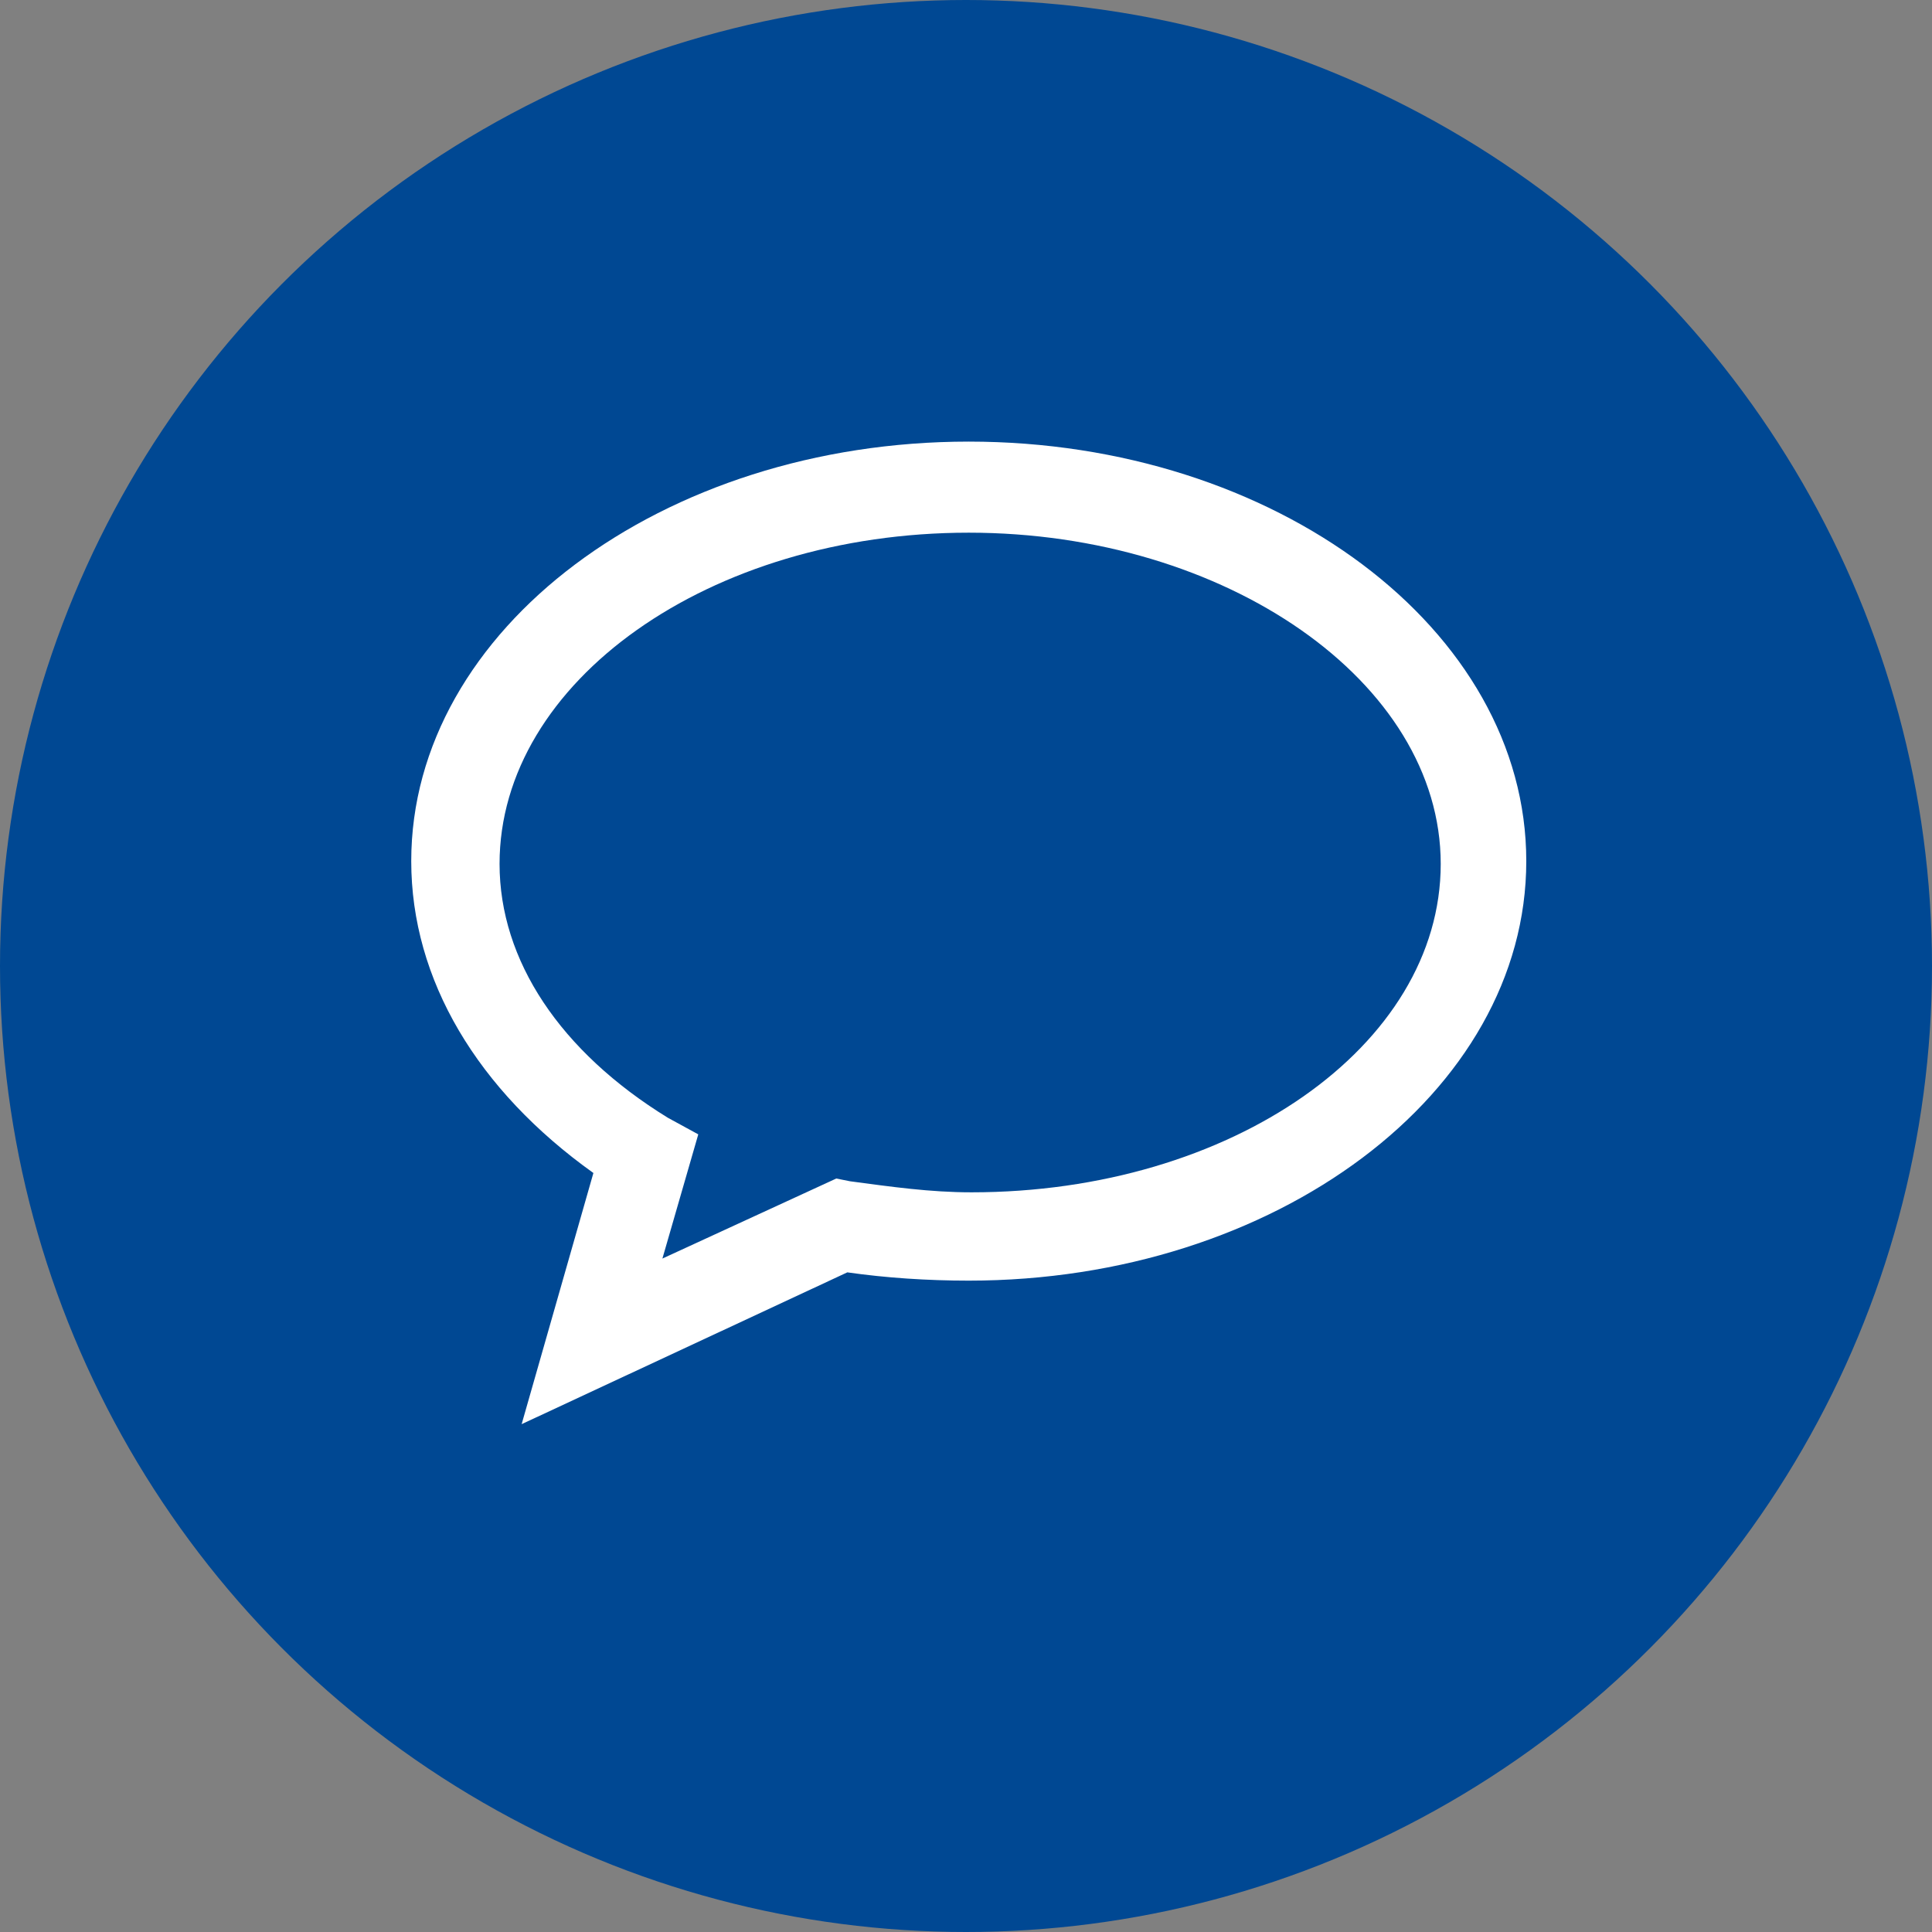
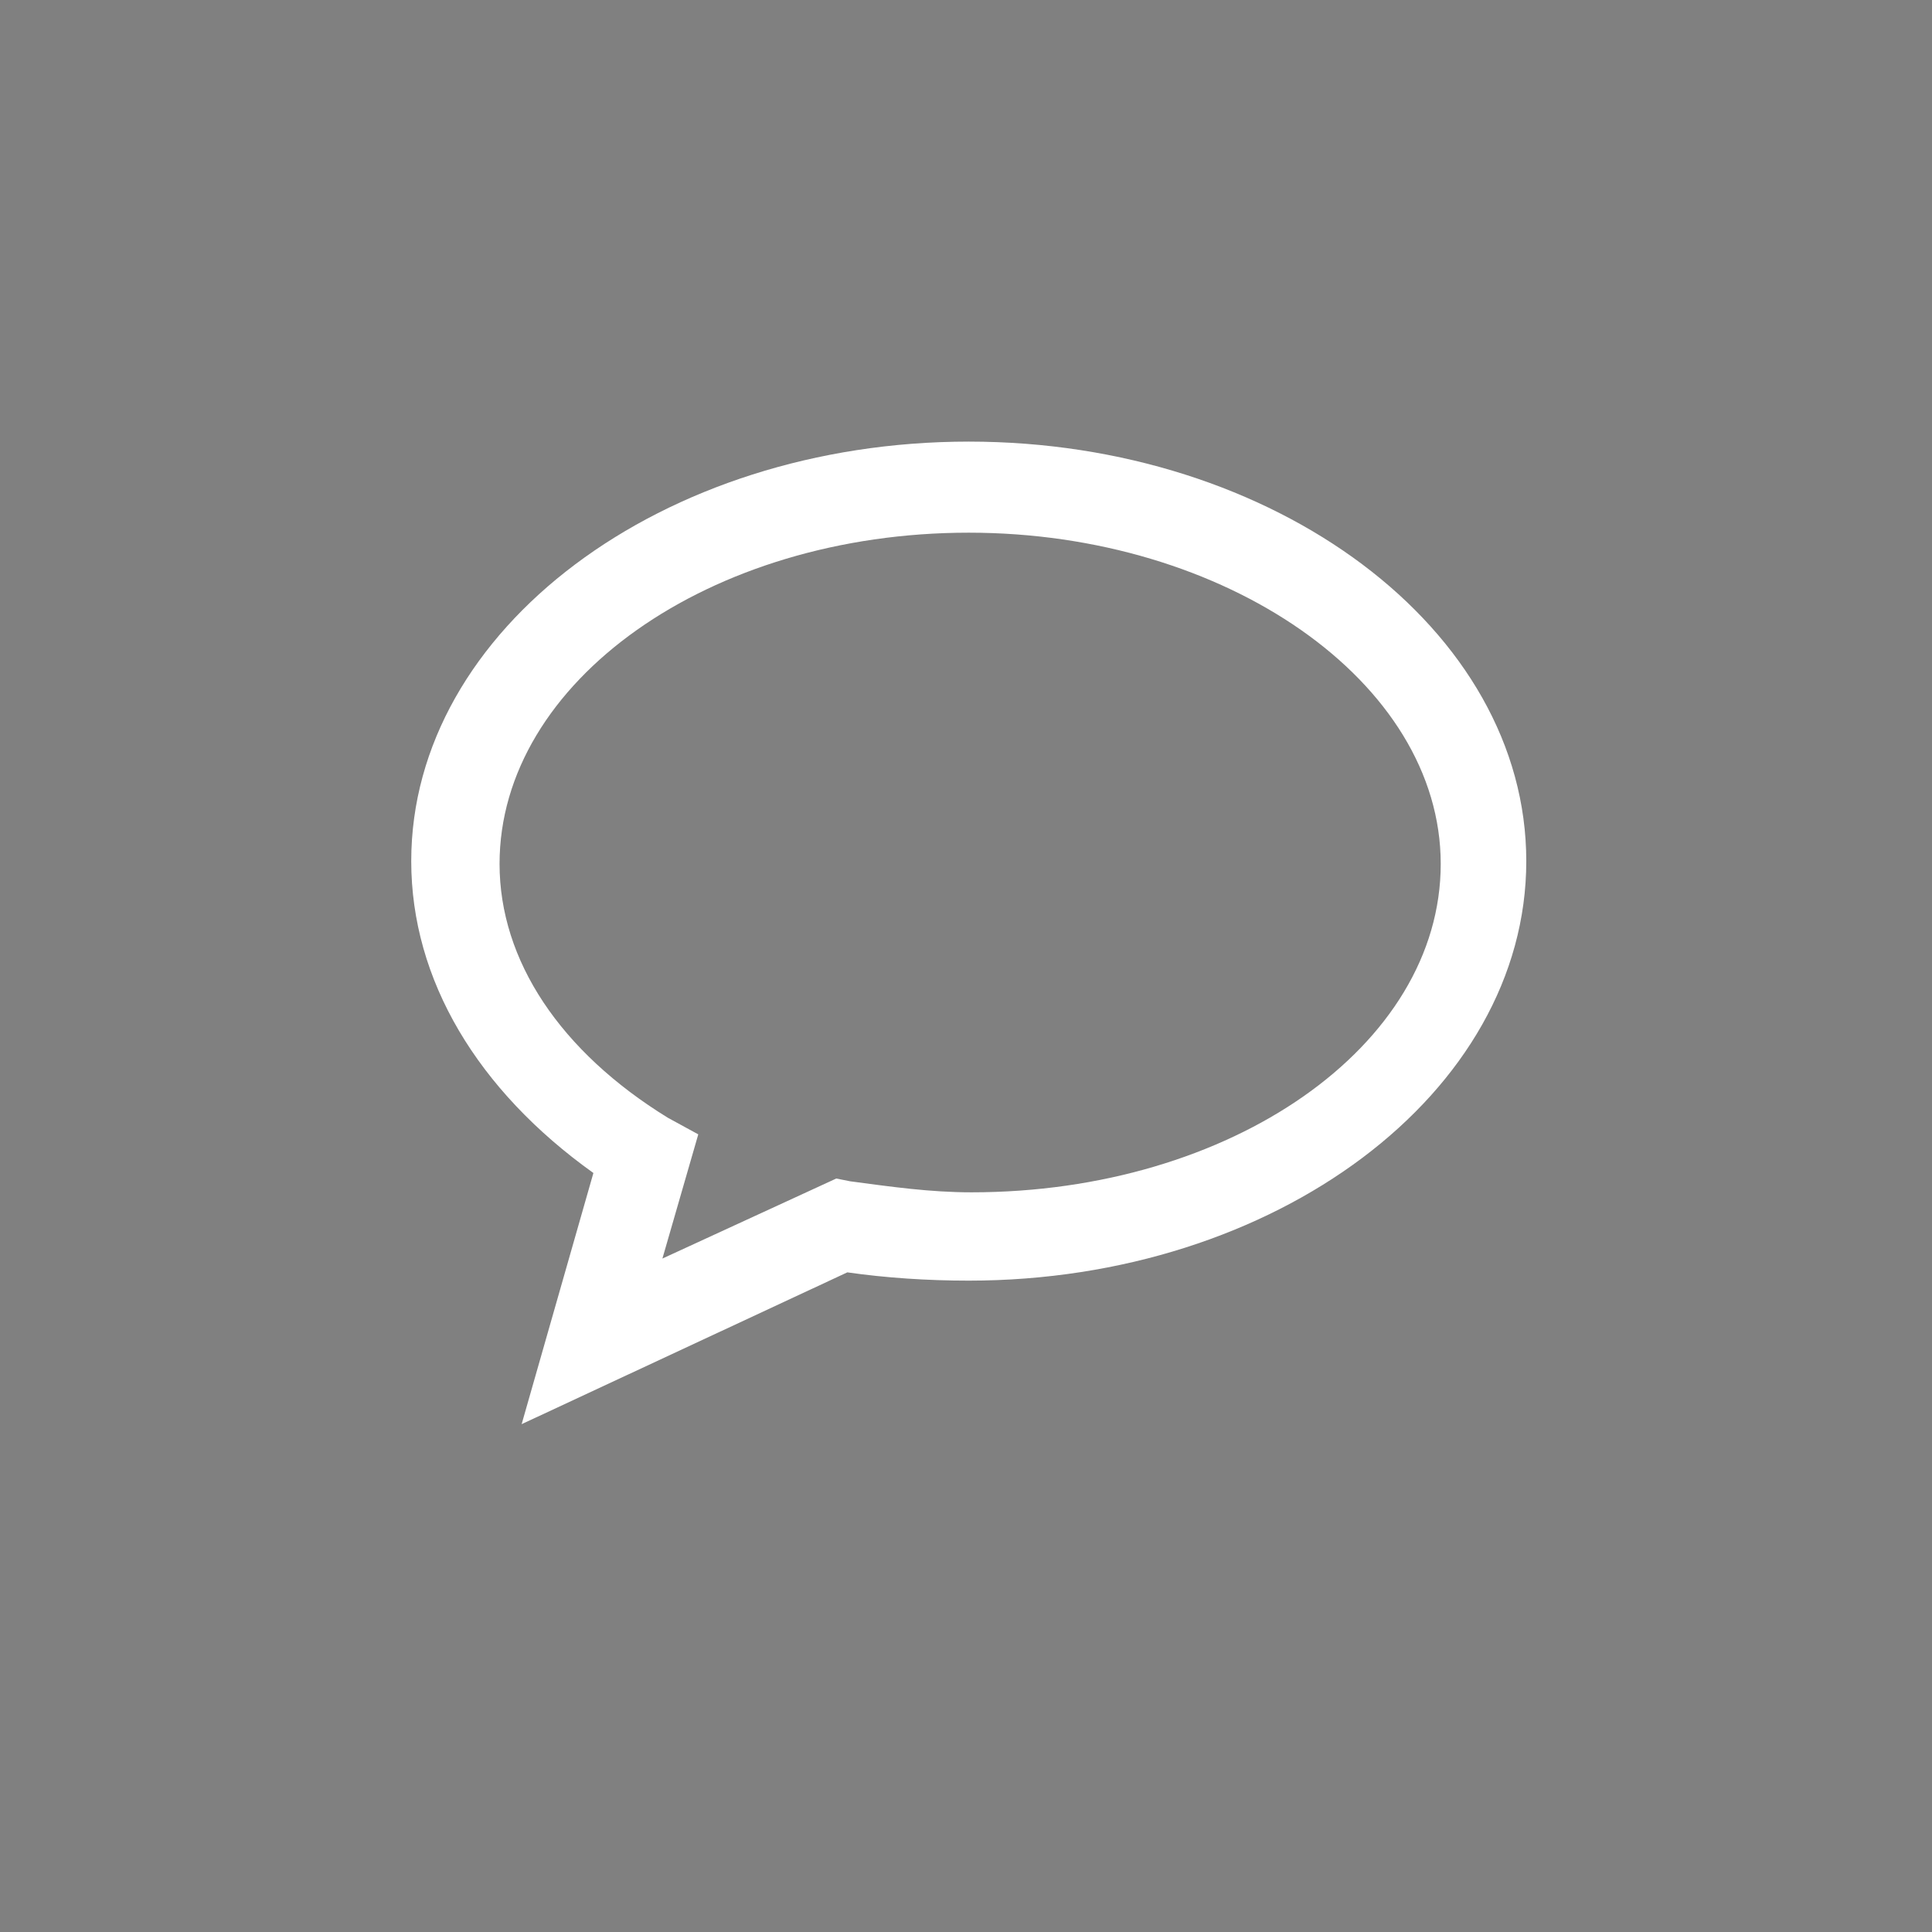
<svg xmlns="http://www.w3.org/2000/svg" version="1.1" id="Ebene_1" x="0px" y="0px" viewBox="0 0 70 70" style="enable-background:new 0 0 70 70;" xml:space="preserve">
  <rect x="0" y="0" width="70" height="70" fill="#808080" stroke="none" />
  <style type="text/css">
	.st0{fill:#004893;}
	.st1{fill:#FFFFFF;}
</style>
-   <circle class="st0" cx="35" cy="35" r="35" />
  <g id="Ebene_2_5_">
    <g id="Ebene_1-2_4_">
      <path id="Chat" class="st1" d="M18.9,51.6l2.6-9.1c-4.2-3-6.6-7-6.6-11.3c0-8.4,9.1-15.2,20.2-15.2s20.2,6.8,20.2,15.2    s-9.1,15.2-20.2,15.2c-1.5,0-3-0.1-4.4-0.3L18.9,51.6z M35.1,19.3c-9.4,0-17,5.4-17,12c0,3.5,2.2,6.8,6.1,9.2l1.1,0.6L24,45.6    l6.3-2.9l0.5,0.1c1.5,0.2,2.9,0.4,4.4,0.4c9.4,0,17-5.3,17-11.9S44.4,19.3,35.1,19.3z" />
    </g>
  </g>
</svg>